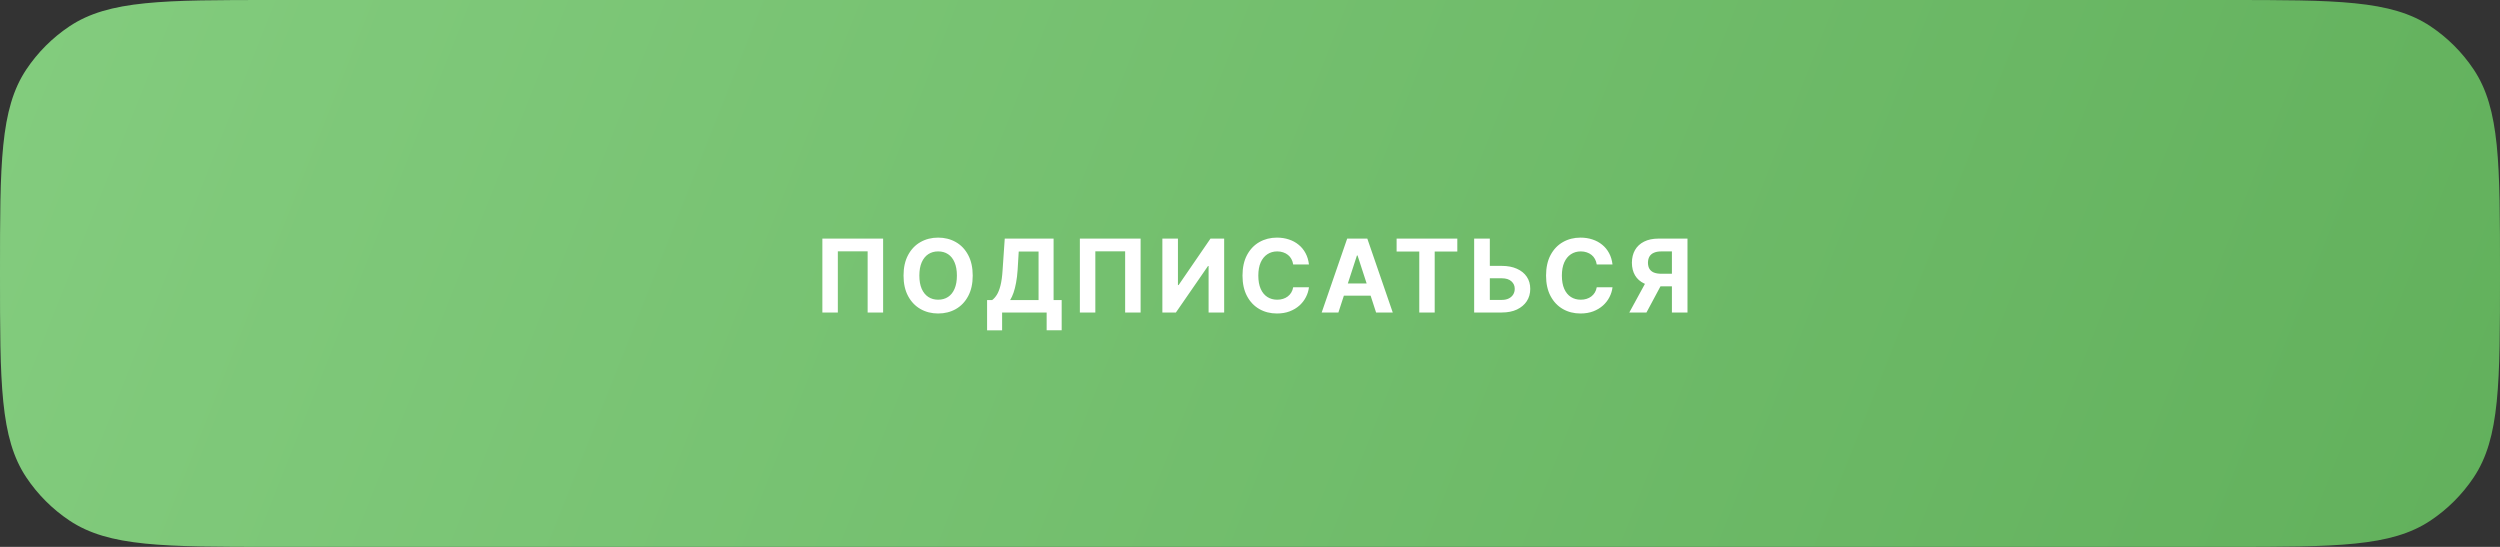
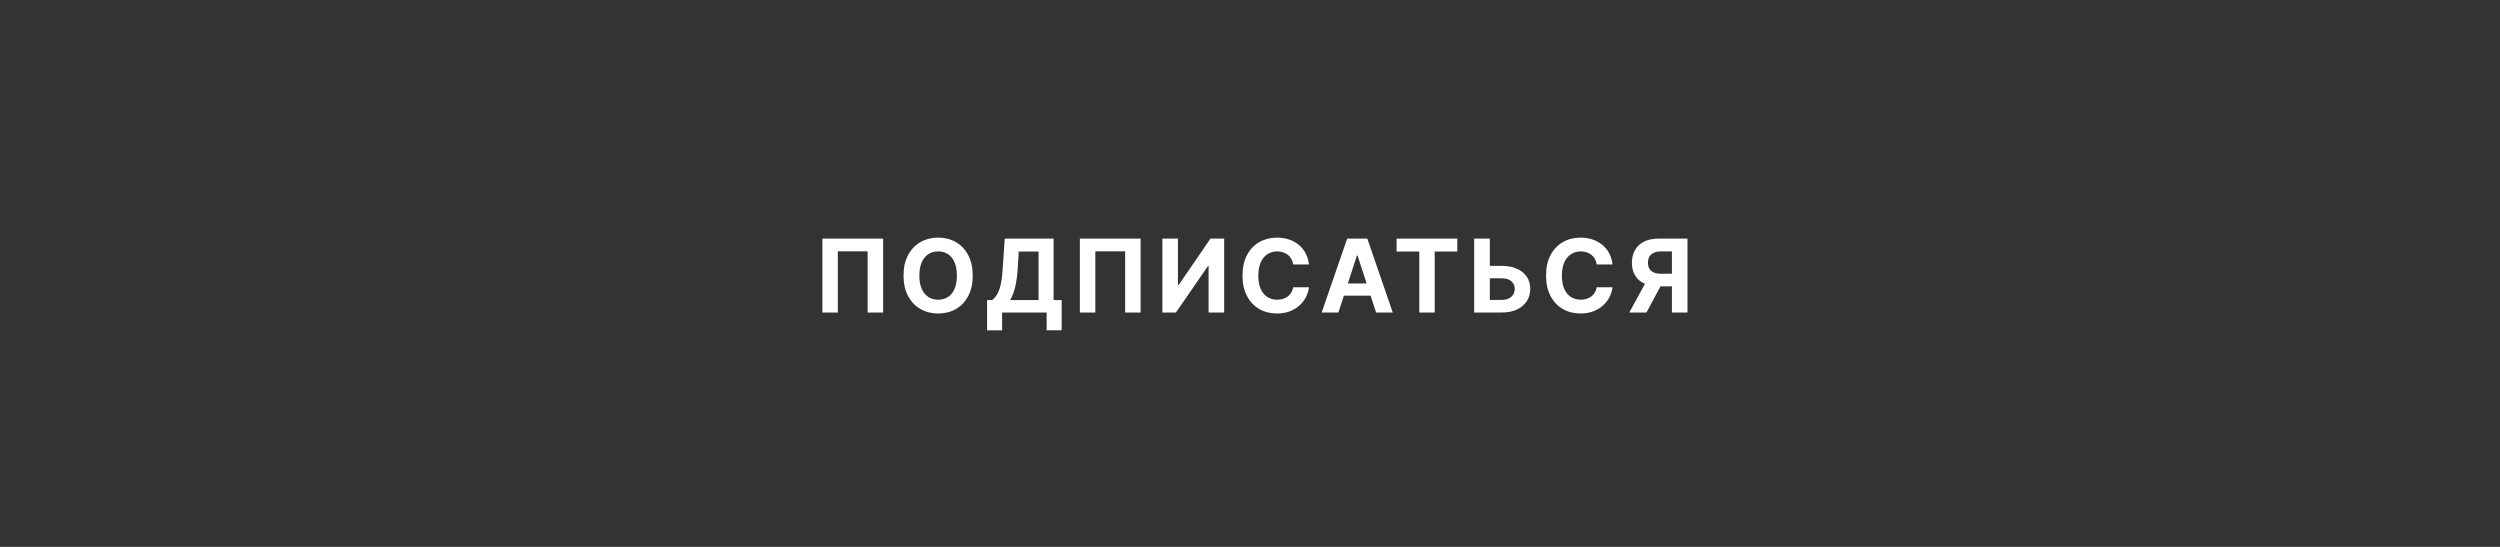
<svg xmlns="http://www.w3.org/2000/svg" width="320" height="70" viewBox="0 0 320 70" fill="none">
  <rect x="0" y="0" width="320" height="70" fill="#333333" stroke="none" />
-   <path d="M0 35C0 20.955 0 13.933 3.371 8.889C4.83 6.705 6.705 4.83 8.889 3.371C13.933 0 20.955 0 35 0H285C299.045 0 306.067 0 311.111 3.371C313.295 4.83 315.17 6.705 316.629 8.889C320 13.933 320 20.955 320 35C320 49.045 320 56.067 316.629 61.111C315.17 63.295 313.295 65.17 311.111 66.629C306.067 70 299.045 70 285 70H35C20.955 70 13.933 70 8.889 66.629C6.705 65.17 4.83 63.295 3.371 61.111C0 56.067 0 49.045 0 35Z" fill="url(#paint0_linear_201_213)" />
  <path d="M113.039 30.542V40H111.058V32.167H107.243V40H105.263V30.542H113.039ZM120.083 40.127C119.245 40.127 118.492 39.937 117.823 39.556C117.155 39.175 116.626 38.623 116.237 37.899C115.847 37.175 115.653 36.301 115.653 35.277C115.653 34.245 115.847 33.367 116.237 32.643C116.626 31.915 117.155 31.363 117.823 30.986C118.492 30.605 119.245 30.415 120.083 30.415C120.921 30.415 121.674 30.605 122.343 30.986C123.012 31.363 123.538 31.915 123.924 32.643C124.313 33.367 124.508 34.245 124.508 35.277C124.508 36.306 124.313 37.182 123.924 37.905C123.538 38.629 123.012 39.181 122.343 39.562C121.674 39.939 120.921 40.127 120.083 40.127ZM120.083 38.362C120.57 38.362 120.993 38.244 121.353 38.007C121.712 37.77 121.99 37.423 122.184 36.966C122.383 36.505 122.483 35.942 122.483 35.277C122.483 34.609 122.383 34.044 122.184 33.583C121.99 33.121 121.712 32.772 121.353 32.535C120.993 32.298 120.57 32.18 120.083 32.18C119.601 32.18 119.18 32.298 118.82 32.535C118.46 32.772 118.179 33.121 117.976 33.583C117.777 34.044 117.677 34.609 117.677 35.277C117.677 35.942 117.777 36.505 117.976 36.966C118.179 37.423 118.46 37.77 118.82 38.007C119.18 38.244 119.601 38.362 120.083 38.362ZM126.347 42.279V38.407H126.995C127.21 38.25 127.409 38.028 127.591 37.74C127.773 37.453 127.93 37.055 128.061 36.547C128.192 36.035 128.283 35.366 128.334 34.541L128.607 30.542H134.859V38.407H135.894V42.273H133.971V40H128.27V42.279H126.347ZM129.299 38.407H132.936V32.192H130.397L130.257 34.541C130.215 35.163 130.147 35.717 130.054 36.204C129.965 36.687 129.857 37.11 129.73 37.474C129.603 37.833 129.46 38.144 129.299 38.407ZM145.998 30.542V40H144.018V32.167H140.203V40H138.222V30.542H145.998ZM148.783 30.542H150.777V36.49H150.859L154.941 30.542H156.693V40H154.7V34.052H154.623L150.516 40H148.783V30.542ZM163.445 40.127C162.607 40.127 161.856 39.937 161.192 39.556C160.528 39.175 160.003 38.623 159.618 37.899C159.233 37.175 159.04 36.301 159.04 35.277C159.04 34.245 159.233 33.367 159.618 32.643C160.007 31.915 160.534 31.363 161.198 30.986C161.867 30.605 162.616 30.415 163.445 30.415C163.995 30.415 164.505 30.493 164.975 30.65C165.445 30.802 165.86 31.026 166.219 31.323C166.583 31.615 166.879 31.974 167.108 32.402C167.336 32.825 167.482 33.31 167.546 33.855H165.527C165.489 33.597 165.413 33.365 165.299 33.157C165.189 32.95 165.043 32.774 164.861 32.63C164.683 32.486 164.478 32.377 164.245 32.3C164.017 32.22 163.765 32.18 163.49 32.18C163.007 32.18 162.582 32.302 162.214 32.548C161.85 32.789 161.566 33.14 161.363 33.602C161.164 34.059 161.065 34.617 161.065 35.277C161.065 35.95 161.167 36.517 161.37 36.978C161.573 37.435 161.856 37.78 162.22 38.013C162.584 38.246 163.005 38.362 163.483 38.362C163.75 38.362 163.998 38.326 164.226 38.254C164.455 38.182 164.658 38.079 164.835 37.943C165.013 37.808 165.161 37.643 165.28 37.448C165.403 37.249 165.485 37.023 165.527 36.769H167.546C167.495 37.205 167.366 37.624 167.159 38.026C166.956 38.428 166.678 38.788 166.327 39.105C165.976 39.418 165.559 39.668 165.077 39.854C164.594 40.036 164.05 40.127 163.445 40.127ZM171.315 40H169.176L172.439 30.542H175.016L178.272 40H176.139L173.765 32.7H173.689L171.315 40ZM171.188 36.28H176.247V37.842H171.188V36.28ZM178.766 32.192V30.542H186.536V32.192H183.641V40H181.667V32.192H178.766ZM189.975 34.033H192.228C192.977 34.033 193.622 34.156 194.164 34.401C194.71 34.643 195.131 34.983 195.427 35.423C195.724 35.863 195.872 36.382 195.872 36.978C195.872 37.575 195.724 38.1 195.427 38.553C195.131 39.005 194.71 39.361 194.164 39.619C193.622 39.873 192.977 40 192.228 40H188.692V30.542H190.698V38.388H192.228C192.588 38.388 192.89 38.324 193.136 38.197C193.386 38.066 193.574 37.893 193.701 37.677C193.828 37.457 193.889 37.218 193.885 36.959C193.889 36.583 193.747 36.266 193.46 36.007C193.176 35.749 192.766 35.62 192.228 35.62H189.975V34.033ZM202.301 40.127C201.463 40.127 200.712 39.937 200.047 39.556C199.383 39.175 198.858 38.623 198.473 37.899C198.088 37.175 197.895 36.301 197.895 35.277C197.895 34.245 198.088 33.367 198.473 32.643C198.862 31.915 199.389 31.363 200.054 30.986C200.722 30.605 201.471 30.415 202.301 30.415C202.851 30.415 203.361 30.493 203.83 30.65C204.3 30.802 204.715 31.026 205.075 31.323C205.438 31.615 205.735 31.974 205.963 32.402C206.192 32.825 206.338 33.31 206.401 33.855H204.383C204.345 33.597 204.268 33.365 204.154 33.157C204.044 32.95 203.898 32.774 203.716 32.63C203.538 32.486 203.333 32.377 203.1 32.3C202.872 32.22 202.62 32.18 202.345 32.18C201.863 32.18 201.437 32.302 201.069 32.548C200.705 32.789 200.422 33.14 200.219 33.602C200.02 34.059 199.92 34.617 199.92 35.277C199.92 35.95 200.022 36.517 200.225 36.978C200.428 37.435 200.712 37.78 201.075 38.013C201.439 38.246 201.86 38.362 202.339 38.362C202.605 38.362 202.853 38.326 203.081 38.254C203.31 38.182 203.513 38.079 203.691 37.943C203.868 37.808 204.017 37.643 204.135 37.448C204.258 37.249 204.34 37.023 204.383 36.769H206.401C206.35 37.205 206.221 37.624 206.014 38.026C205.811 38.428 205.534 38.788 205.182 39.105C204.831 39.418 204.414 39.668 203.932 39.854C203.45 40.036 202.906 40.127 202.301 40.127ZM215.998 40H214.004V32.18H212.659C212.274 32.18 211.954 32.237 211.7 32.351C211.446 32.461 211.256 32.624 211.129 32.84C211.006 33.051 210.943 33.316 210.938 33.633C210.943 33.947 211.006 34.207 211.129 34.414C211.256 34.621 211.444 34.778 211.694 34.884C211.948 34.985 212.265 35.038 212.646 35.042H214.817V36.648H212.322C211.599 36.648 210.979 36.53 210.462 36.293C209.95 36.052 209.559 35.705 209.288 35.252C209.021 34.799 208.886 34.26 208.882 33.633C208.886 33.007 209.019 32.463 209.282 32.002C209.548 31.541 209.933 31.183 210.437 30.929C210.945 30.671 211.558 30.542 212.278 30.542H215.998V40ZM210.9 35.696H213.052L210.748 40H208.552L210.9 35.696Z" fill="white" />
  <defs>
    <linearGradient id="paint0_linear_201_213" x1="-8.403" y1="-7.04382e-06" x2="315.127" y2="128.424" gradientUnits="userSpaceOnUse">
      <stop stop-color="#84CD7F" />
      <stop offset="1" stop-color="#60AF5A" />
    </linearGradient>
  </defs>
</svg>